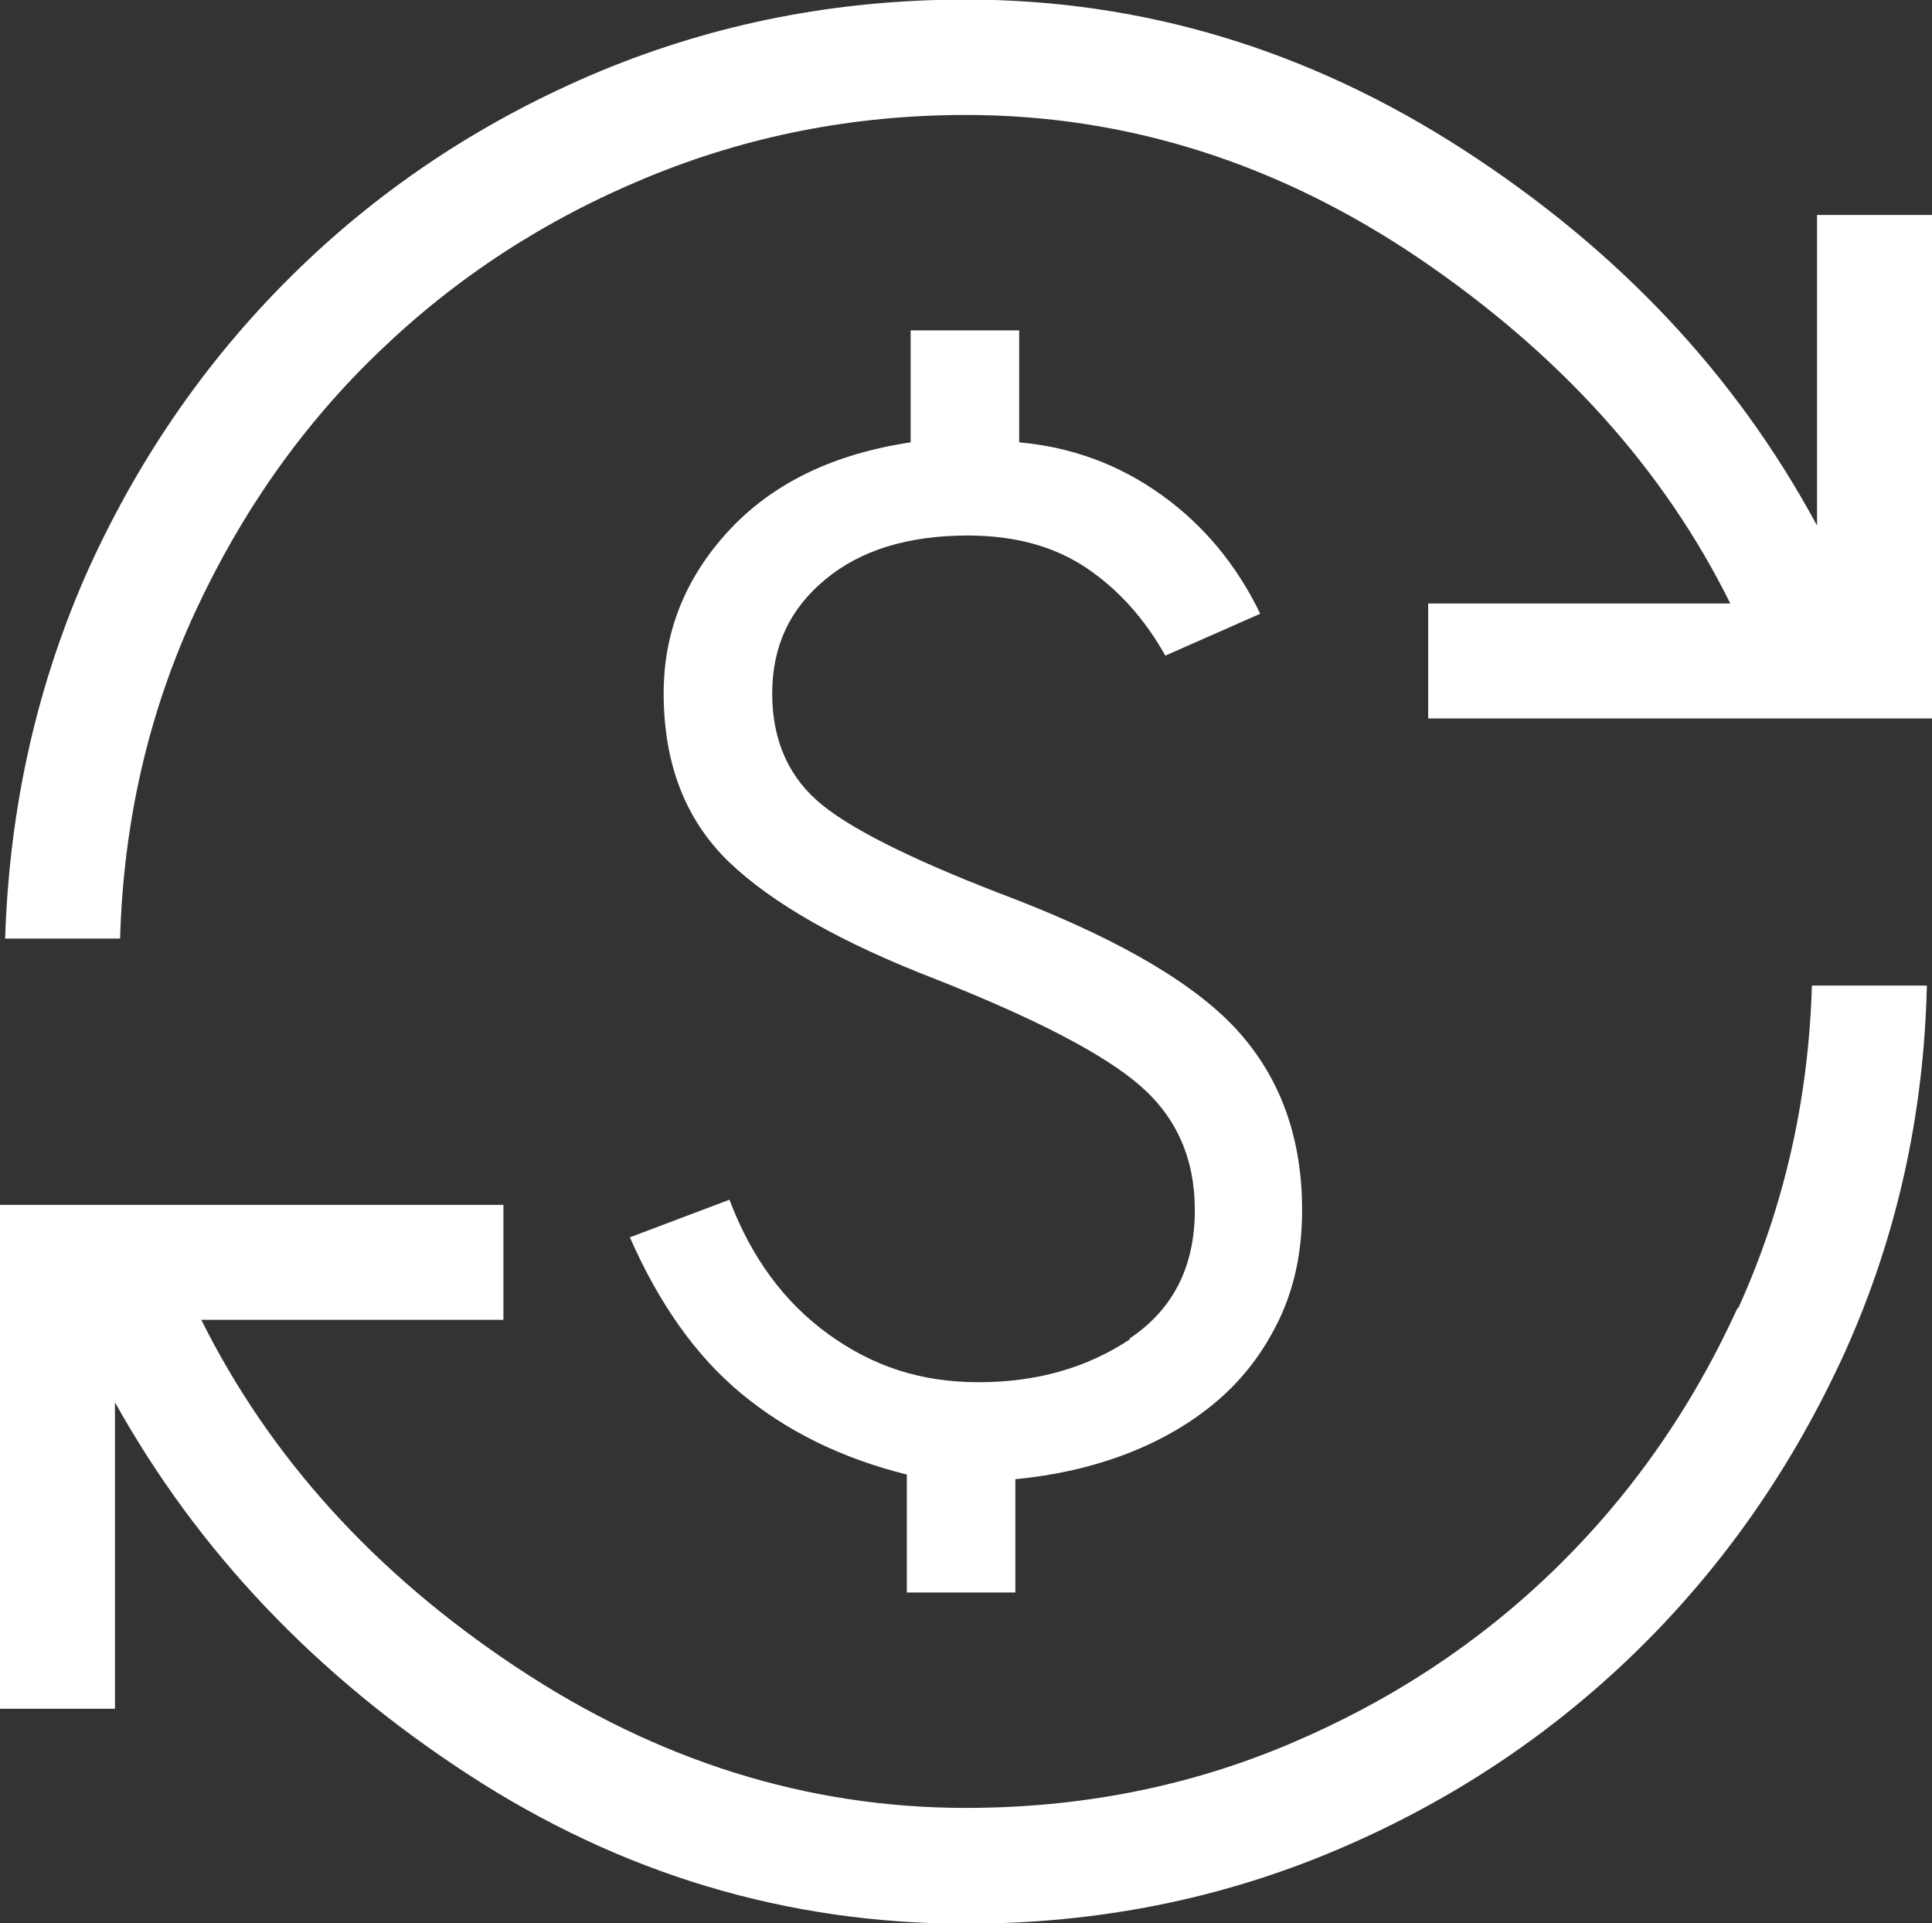
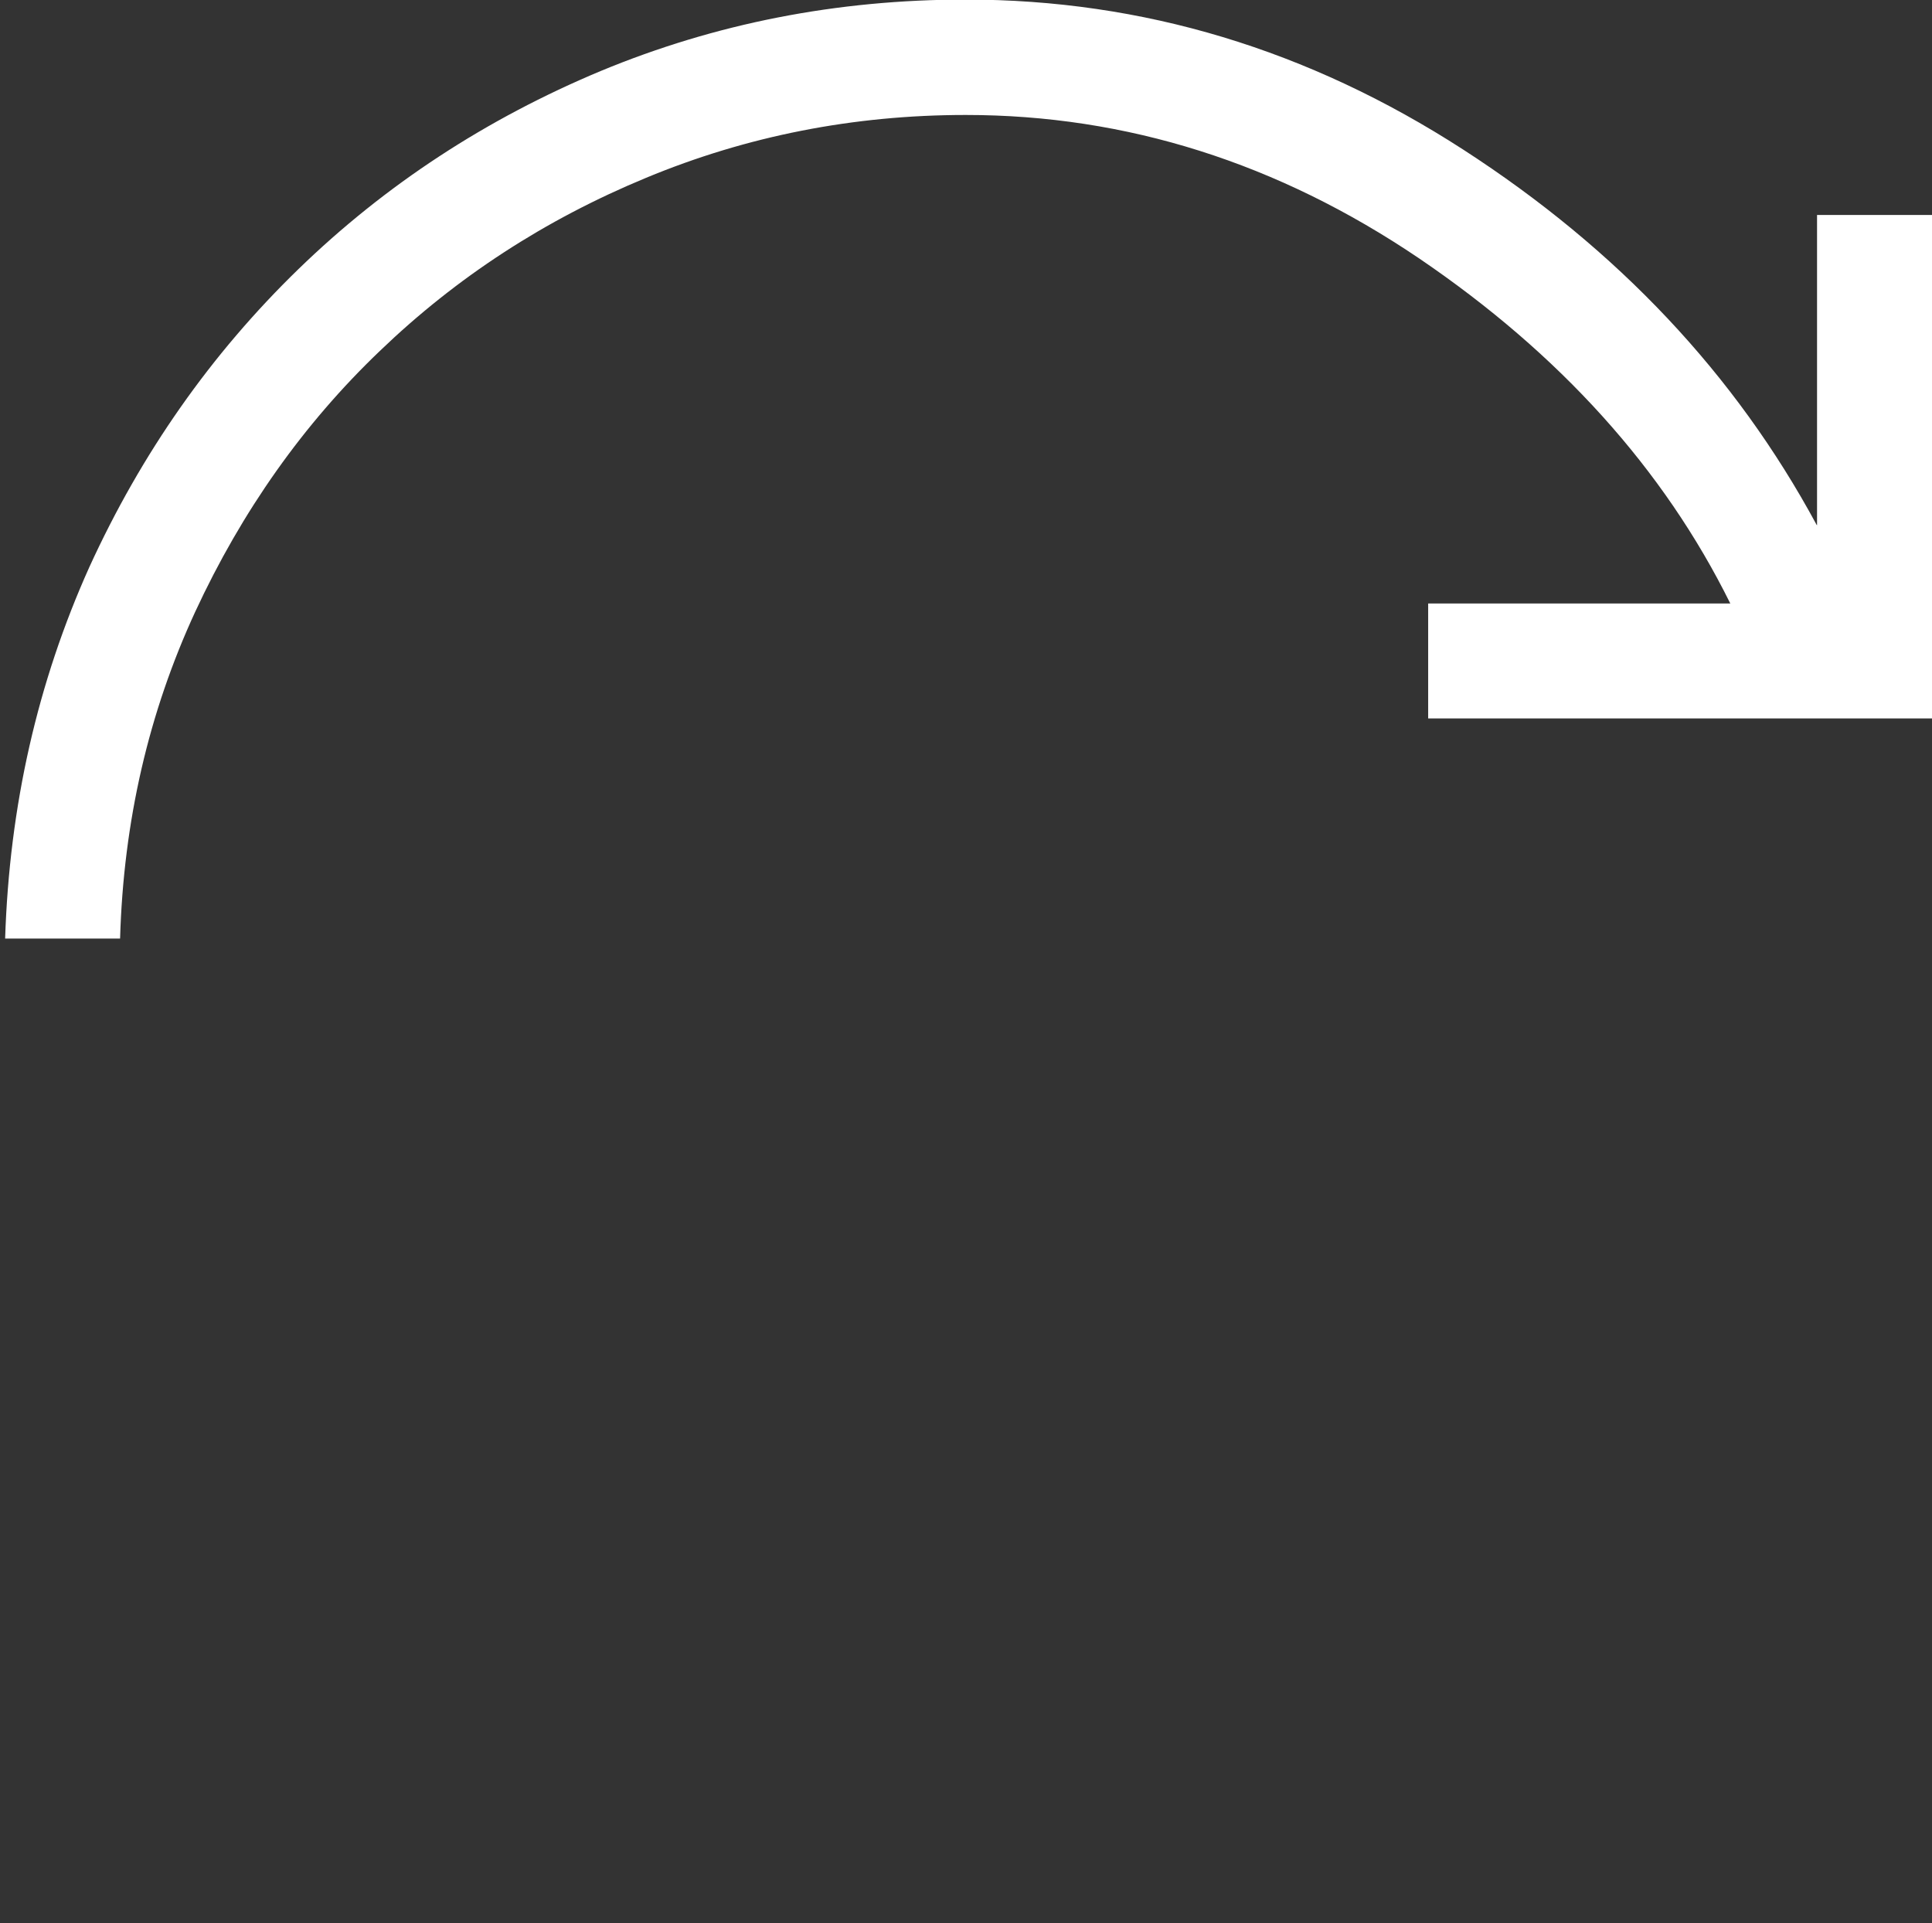
<svg xmlns="http://www.w3.org/2000/svg" id="_ÍCONES" viewBox="0 0 45.21 45">
  <rect x="0" y="0" width="45.21" height="45" fill="#333333" stroke="none" />
  <defs>
    <style>.cls-1{fill:#fff;stroke-width:0px;}</style>
  </defs>
-   <path class="cls-1" d="M40.66,30.6c-1.07,2.35-2.5,4.39-4.28,6.12-1.78,1.73-3.85,3.09-6.22,4.09-2.37,1-4.89,1.49-7.56,1.49-3.71,0-7.22-1.1-10.53-3.3-3.31-2.2-5.76-4.91-7.36-8.12h7.07v-2.69H0v11.79h2.69v-7.17c1.94,3.48,4.69,6.38,8.27,8.71,3.58,2.33,7.46,3.49,11.64,3.49,3.06,0,5.94-.57,8.64-1.71,2.7-1.14,5.06-2.71,7.09-4.7,2.03-1.99,3.64-4.32,4.85-6.98,1.2-2.67,1.84-5.52,1.91-8.56h-2.69c-.08,2.69-.66,5.21-1.73,7.56Z" />
  <path class="cls-1" d="M42.51,12.28c-1.9-3.52-4.65-6.44-8.27-8.78-3.62-2.34-7.5-3.51-11.64-3.51-3.02,0-5.86.56-8.54,1.67-2.68,1.12-5.04,2.66-7.08,4.64-2.04,1.98-3.67,4.3-4.89,6.97C.88,15.96.22,18.85.12,21.96h2.69c.08-2.75.67-5.29,1.76-7.65,1.09-2.35,2.53-4.39,4.32-6.1,1.79-1.72,3.86-3.07,6.23-4.05,2.36-.98,4.86-1.47,7.48-1.47,3.76,0,7.3,1.12,10.6,3.35,3.3,2.24,5.73,4.93,7.29,8.08h-7.07v2.69h11.79V5.03h-2.69v7.26Z" />
-   <path class="cls-1" d="M26.45,31.33c-1.02.68-2.2,1.01-3.55,1.01s-2.47-.37-3.51-1.12c-1.04-.75-1.81-1.8-2.32-3.15l-2.33.88c.68,1.55,1.54,2.77,2.6,3.65,1.06.88,2.35,1.52,3.88,1.9v2.76h2.54v-2.65c.92-.09,1.78-.28,2.59-.59s1.52-.72,2.13-1.24c.61-.52,1.09-1.15,1.45-1.9.36-.75.54-1.6.54-2.57,0-1.66-.49-3.04-1.46-4.14-.97-1.1-2.72-2.14-5.23-3.12-2.22-.84-3.73-1.57-4.52-2.2-.79-.63-1.19-1.51-1.19-2.62s.41-1.98,1.24-2.67c.83-.69,1.94-1.03,3.34-1.03,1.09,0,2.01.25,2.76.75.75.5,1.37,1.19,1.86,2.06l2.22-.98c-.55-1.14-1.32-2.07-2.31-2.78s-2.1-1.12-3.33-1.23v-2.62h-2.54v2.62c-1.81.27-3.23.96-4.25,2.06-1.02,1.1-1.53,2.37-1.53,3.81,0,1.65.51,2.96,1.52,3.94,1.02.98,2.64,1.9,4.87,2.76,2.35.93,3.94,1.76,4.78,2.5.84.74,1.26,1.7,1.26,2.89,0,1.33-.51,2.33-1.53,3.01Z" />
</svg>